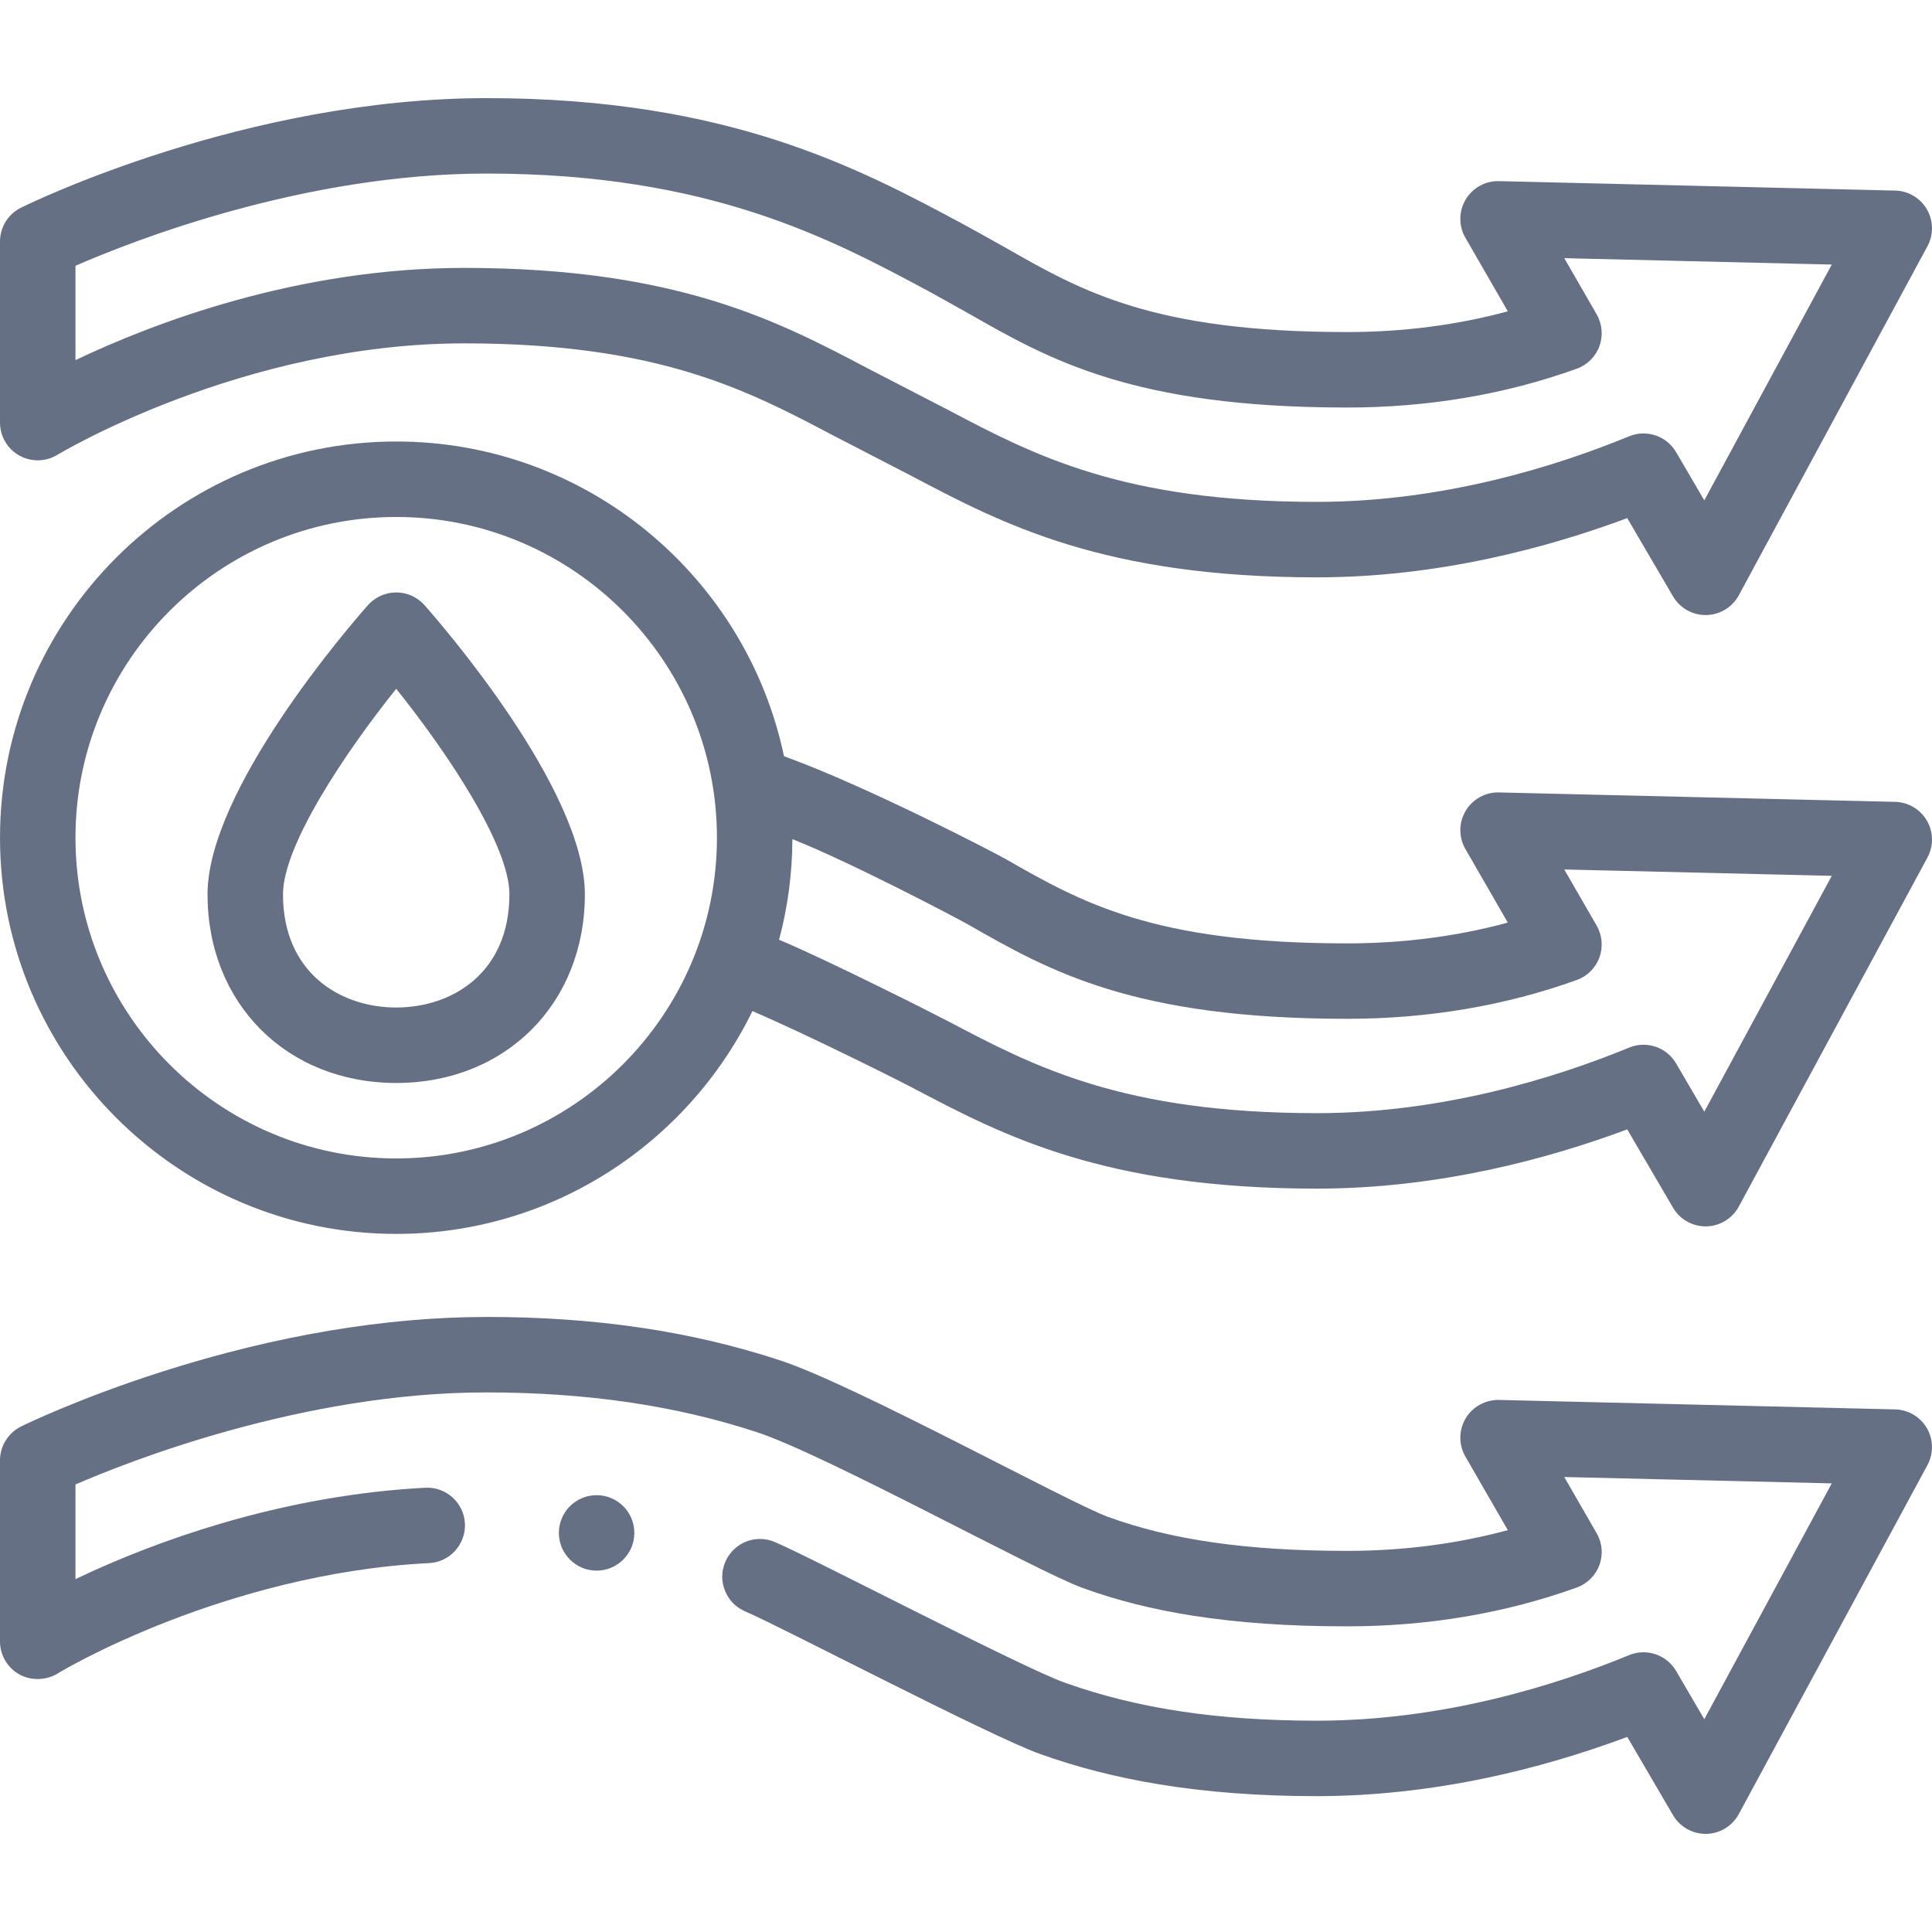
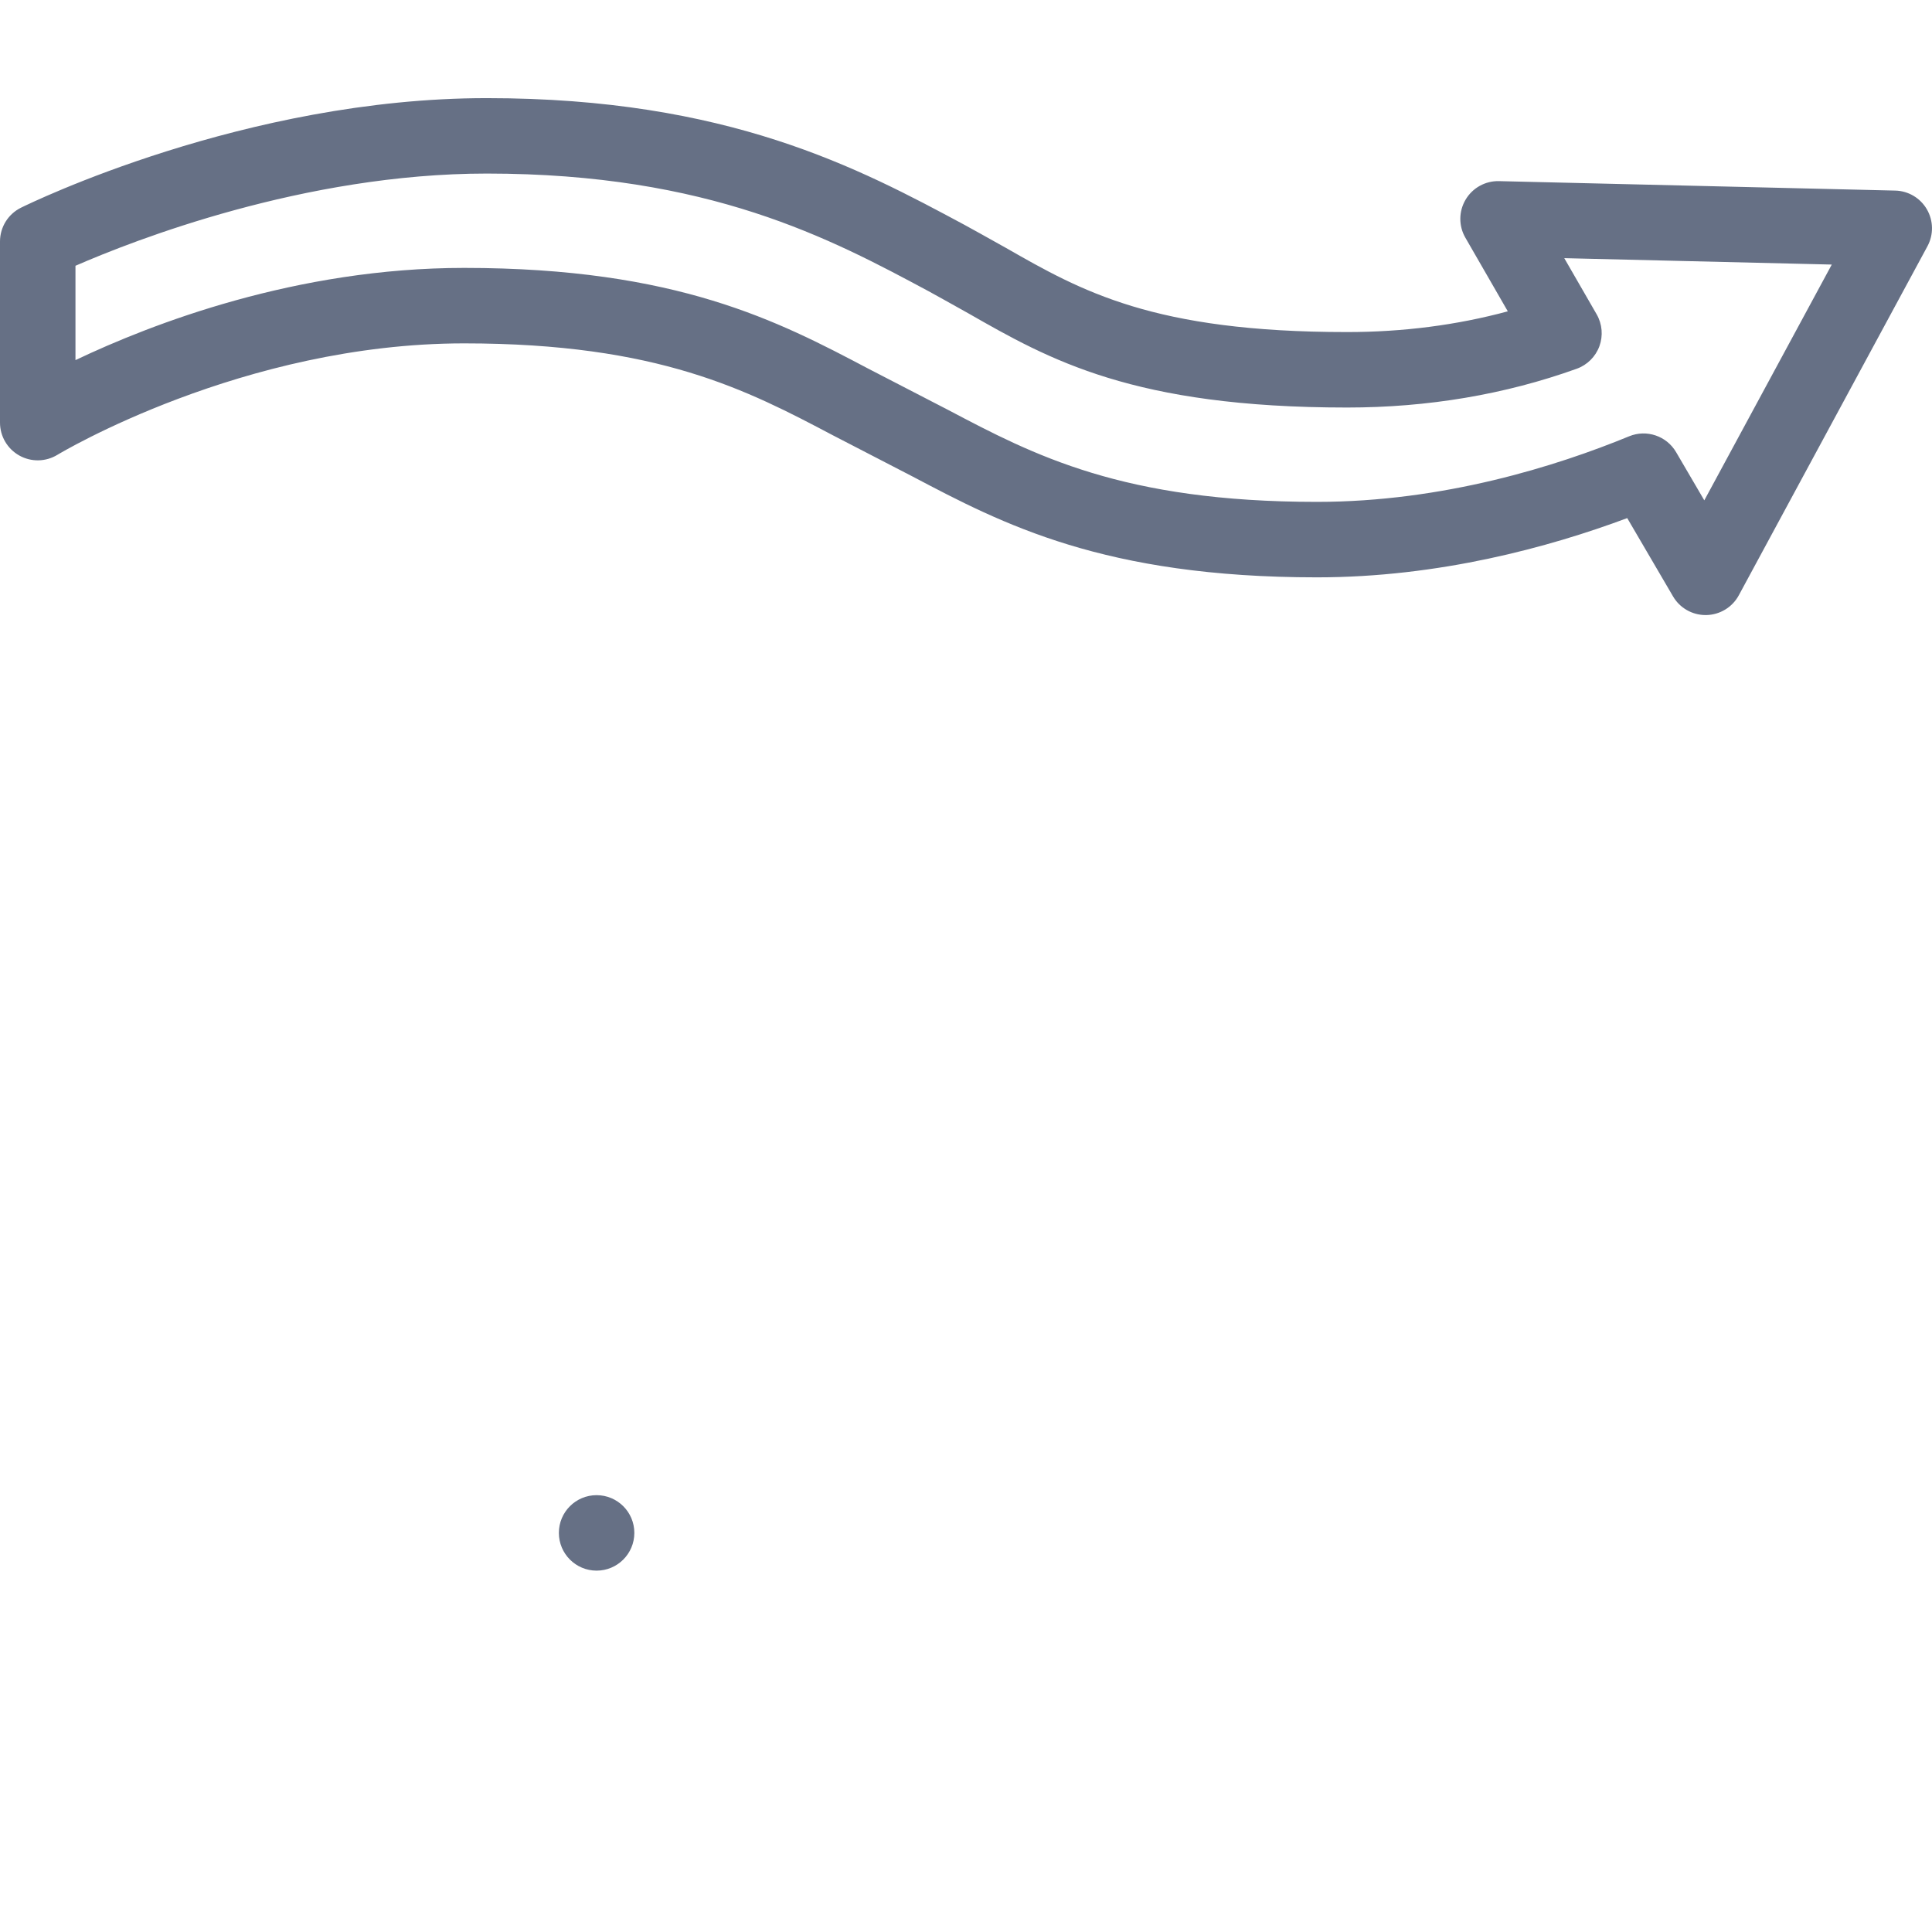
<svg xmlns="http://www.w3.org/2000/svg" width="48" height="48" viewBox="0 0 48 48" fill="none">
  <g clip-path="url(#clip0_3367_11058)">
-     <path d="M47.085 19.922L37.241 19.688C36.904 19.678 36.586 19.855 36.413 20.146C36.24 20.438 36.237 20.8 36.407 21.093L37.461 22.922C36.196 23.265 34.858 23.438 33.469 23.438C28.652 23.438 26.871 22.42 24.986 21.343C24.715 21.189 21.565 19.544 19.478 18.788C18.542 14.328 14.578 10.969 9.844 10.969C4.416 10.969 0 15.385 0 20.812C0 26.24 4.416 30.656 9.844 30.656C13.728 30.656 17.093 28.395 18.694 25.12C20.19 25.766 22.404 26.884 22.681 27.03C24.905 28.203 27.425 29.531 32.719 29.531C35.743 29.531 38.477 28.788 40.428 28.059L41.566 30.005C41.734 30.292 42.042 30.469 42.375 30.469C42.38 30.469 42.386 30.469 42.391 30.469C42.729 30.463 43.039 30.275 43.2 29.977L47.887 21.305C48.042 21.018 48.037 20.671 47.873 20.389C47.71 20.107 47.411 19.93 47.085 19.922ZM9.844 28.781C5.45 28.781 1.875 25.206 1.875 20.812C1.875 16.419 5.45 12.844 9.844 12.844C14.238 12.844 17.812 16.419 17.812 20.812C17.812 25.206 14.238 28.781 9.844 28.781ZM42.343 27.619L41.642 26.421C41.406 26.017 40.909 25.849 40.476 26.027C38.668 26.77 35.854 27.656 32.719 27.656C27.889 27.656 25.686 26.495 23.555 25.372C23.24 25.205 20.537 23.84 19.356 23.348C19.569 22.55 19.684 21.712 19.687 20.848C21.149 21.428 23.773 22.81 24.056 22.971C26.071 24.122 28.154 25.312 33.469 25.312C35.476 25.312 37.396 24.988 39.174 24.348C39.435 24.254 39.641 24.049 39.737 23.788C39.832 23.527 39.807 23.238 39.669 22.997L38.864 21.602L45.51 21.76L42.343 27.619Z" fill="#667085" />
    <path d="M0.479 11.317C0.774 11.483 1.137 11.476 1.426 11.3C1.472 11.272 6.032 8.531 11.531 8.531C16.361 8.531 18.566 9.693 20.697 10.817C21.027 10.991 22.346 11.666 22.681 11.843C24.905 13.015 27.425 14.344 32.719 14.344C35.743 14.344 38.477 13.6 40.428 12.872L41.566 14.817C41.734 15.105 42.042 15.281 42.375 15.281C42.38 15.281 42.385 15.281 42.391 15.281C42.729 15.275 43.039 15.088 43.2 14.79L47.887 6.118C48.042 5.831 48.037 5.484 47.873 5.201C47.71 4.919 47.411 4.742 47.085 4.735L37.241 4.5C36.903 4.492 36.586 4.667 36.413 4.959C36.24 5.25 36.237 5.612 36.407 5.906L37.461 7.735C36.196 8.077 34.857 8.25 33.469 8.25C28.652 8.25 26.872 7.233 24.987 6.156C24.691 5.987 23.956 5.583 23.956 5.583C21.344 4.181 18.093 2.438 12.094 2.438C6.094 2.438 0.747 5.049 0.522 5.16C0.202 5.318 0 5.643 0 6V10.5C0 10.839 0.183 11.151 0.479 11.317ZM1.875 6.603C3.319 5.973 7.56 4.312 12.094 4.312C17.622 4.312 20.643 5.933 23.07 7.235C23.07 7.235 23.758 7.614 24.057 7.784C26.071 8.935 28.154 10.125 33.469 10.125C35.475 10.125 37.395 9.801 39.174 9.161C39.435 9.067 39.641 8.862 39.737 8.601C39.832 8.34 39.807 8.051 39.669 7.81L38.864 6.414L45.51 6.573L42.343 12.431L41.642 11.233C41.406 10.83 40.909 10.662 40.477 10.839C38.668 11.583 35.854 12.469 32.719 12.469C27.889 12.469 25.686 11.307 23.555 10.184C23.225 10.01 21.906 9.335 21.572 9.159C19.347 7.986 16.825 6.656 11.531 6.656C7.364 6.656 3.771 8.044 1.875 8.947V6.603Z" fill="#667085" />
-     <path d="M47.873 35.483C47.71 35.202 47.408 35.023 47.085 35.016L37.241 34.781C36.905 34.775 36.584 34.951 36.413 35.24C36.24 35.531 36.238 35.894 36.407 36.187L37.461 38.016C36.197 38.358 34.853 38.531 33.469 38.531C30.997 38.531 29.109 38.262 27.529 37.687C26.559 37.334 21.246 34.41 19.391 33.801C17.18 33.072 14.791 32.719 12.098 32.719C9.578 32.72 6.862 33.176 4.037 34.075C1.955 34.74 0.58 35.412 0.522 35.441C0.205 35.598 0 35.928 0 36.281V40.781C0 41.121 0.184 41.434 0.479 41.6C0.769 41.761 1.148 41.752 1.43 41.579C1.44 41.572 2.489 40.931 4.246 40.254C5.744 39.677 8.072 38.962 10.662 38.835C11.178 38.809 11.576 38.367 11.551 37.85C11.525 37.336 11.083 36.935 10.567 36.962C8.895 37.05 7.175 37.353 5.454 37.862C4.222 38.227 3.018 38.688 1.875 39.232V36.882C3.11 36.343 7.497 34.594 12.077 34.594C14.57 34.595 16.782 34.917 18.805 35.582C20.512 36.142 25.741 39.029 26.887 39.448C27.732 39.757 28.63 39.983 29.633 40.141C30.772 40.319 32.022 40.406 33.457 40.406H33.471C35.477 40.406 37.396 40.082 39.174 39.442C39.436 39.348 39.641 39.143 39.737 38.882C39.833 38.62 39.808 38.333 39.668 38.092L38.864 36.696L45.51 36.854L42.343 42.713L41.642 41.514C41.475 41.228 41.164 41.05 40.832 41.05C40.71 41.05 40.59 41.074 40.477 41.12C38.671 41.864 35.861 42.75 32.727 42.75H32.719C30.253 42.749 28.267 42.45 26.466 41.81C25.364 41.418 20.128 38.677 19.243 38.308C19.128 38.259 19.006 38.235 18.882 38.235C18.503 38.235 18.163 38.462 18.017 38.812C17.92 39.043 17.919 39.298 18.015 39.529C18.11 39.761 18.29 39.941 18.521 40.038C19.302 40.363 24.584 43.129 25.836 43.576C26.771 43.91 27.735 44.156 28.784 44.329C29.974 44.525 31.293 44.625 32.705 44.625H32.719C34.1 44.624 35.528 44.469 36.967 44.165C38.117 43.922 39.281 43.581 40.429 43.153L41.566 45.098C41.733 45.384 42.043 45.562 42.375 45.562H42.391C42.729 45.557 43.039 45.368 43.2 45.07L47.888 36.398C48.041 36.113 48.036 35.763 47.873 35.483Z" fill="#667085" />
-     <path d="M9.844 26.906C7.128 26.906 5.156 24.935 5.156 22.219C5.156 19.609 8.734 15.495 9.142 15.034C9.32 14.834 9.575 14.719 9.844 14.719C10.112 14.719 10.367 14.834 10.546 15.034C10.953 15.495 14.531 19.609 14.531 22.219C14.531 24.935 12.56 26.906 9.844 26.906ZM9.844 17.113C8.552 18.725 7.031 21.013 7.031 22.219C7.031 24.162 8.444 25.031 9.844 25.031C11.244 25.031 12.656 24.162 12.656 22.219C12.656 21.013 11.136 18.725 9.844 17.113Z" fill="#667085" />
    <path d="M14.822 39.022C15.34 39.022 15.76 38.602 15.76 38.084C15.76 37.566 15.34 37.147 14.822 37.147C14.305 37.147 13.885 37.566 13.885 38.084C13.885 38.602 14.305 39.022 14.822 39.022Z" fill="#667085" />
  </g>
  <defs>
    <clipPath id="clip0_3367_11058">
      <rect width="48" height="48" fill="white" />
    </clipPath>
  </defs>
</svg>